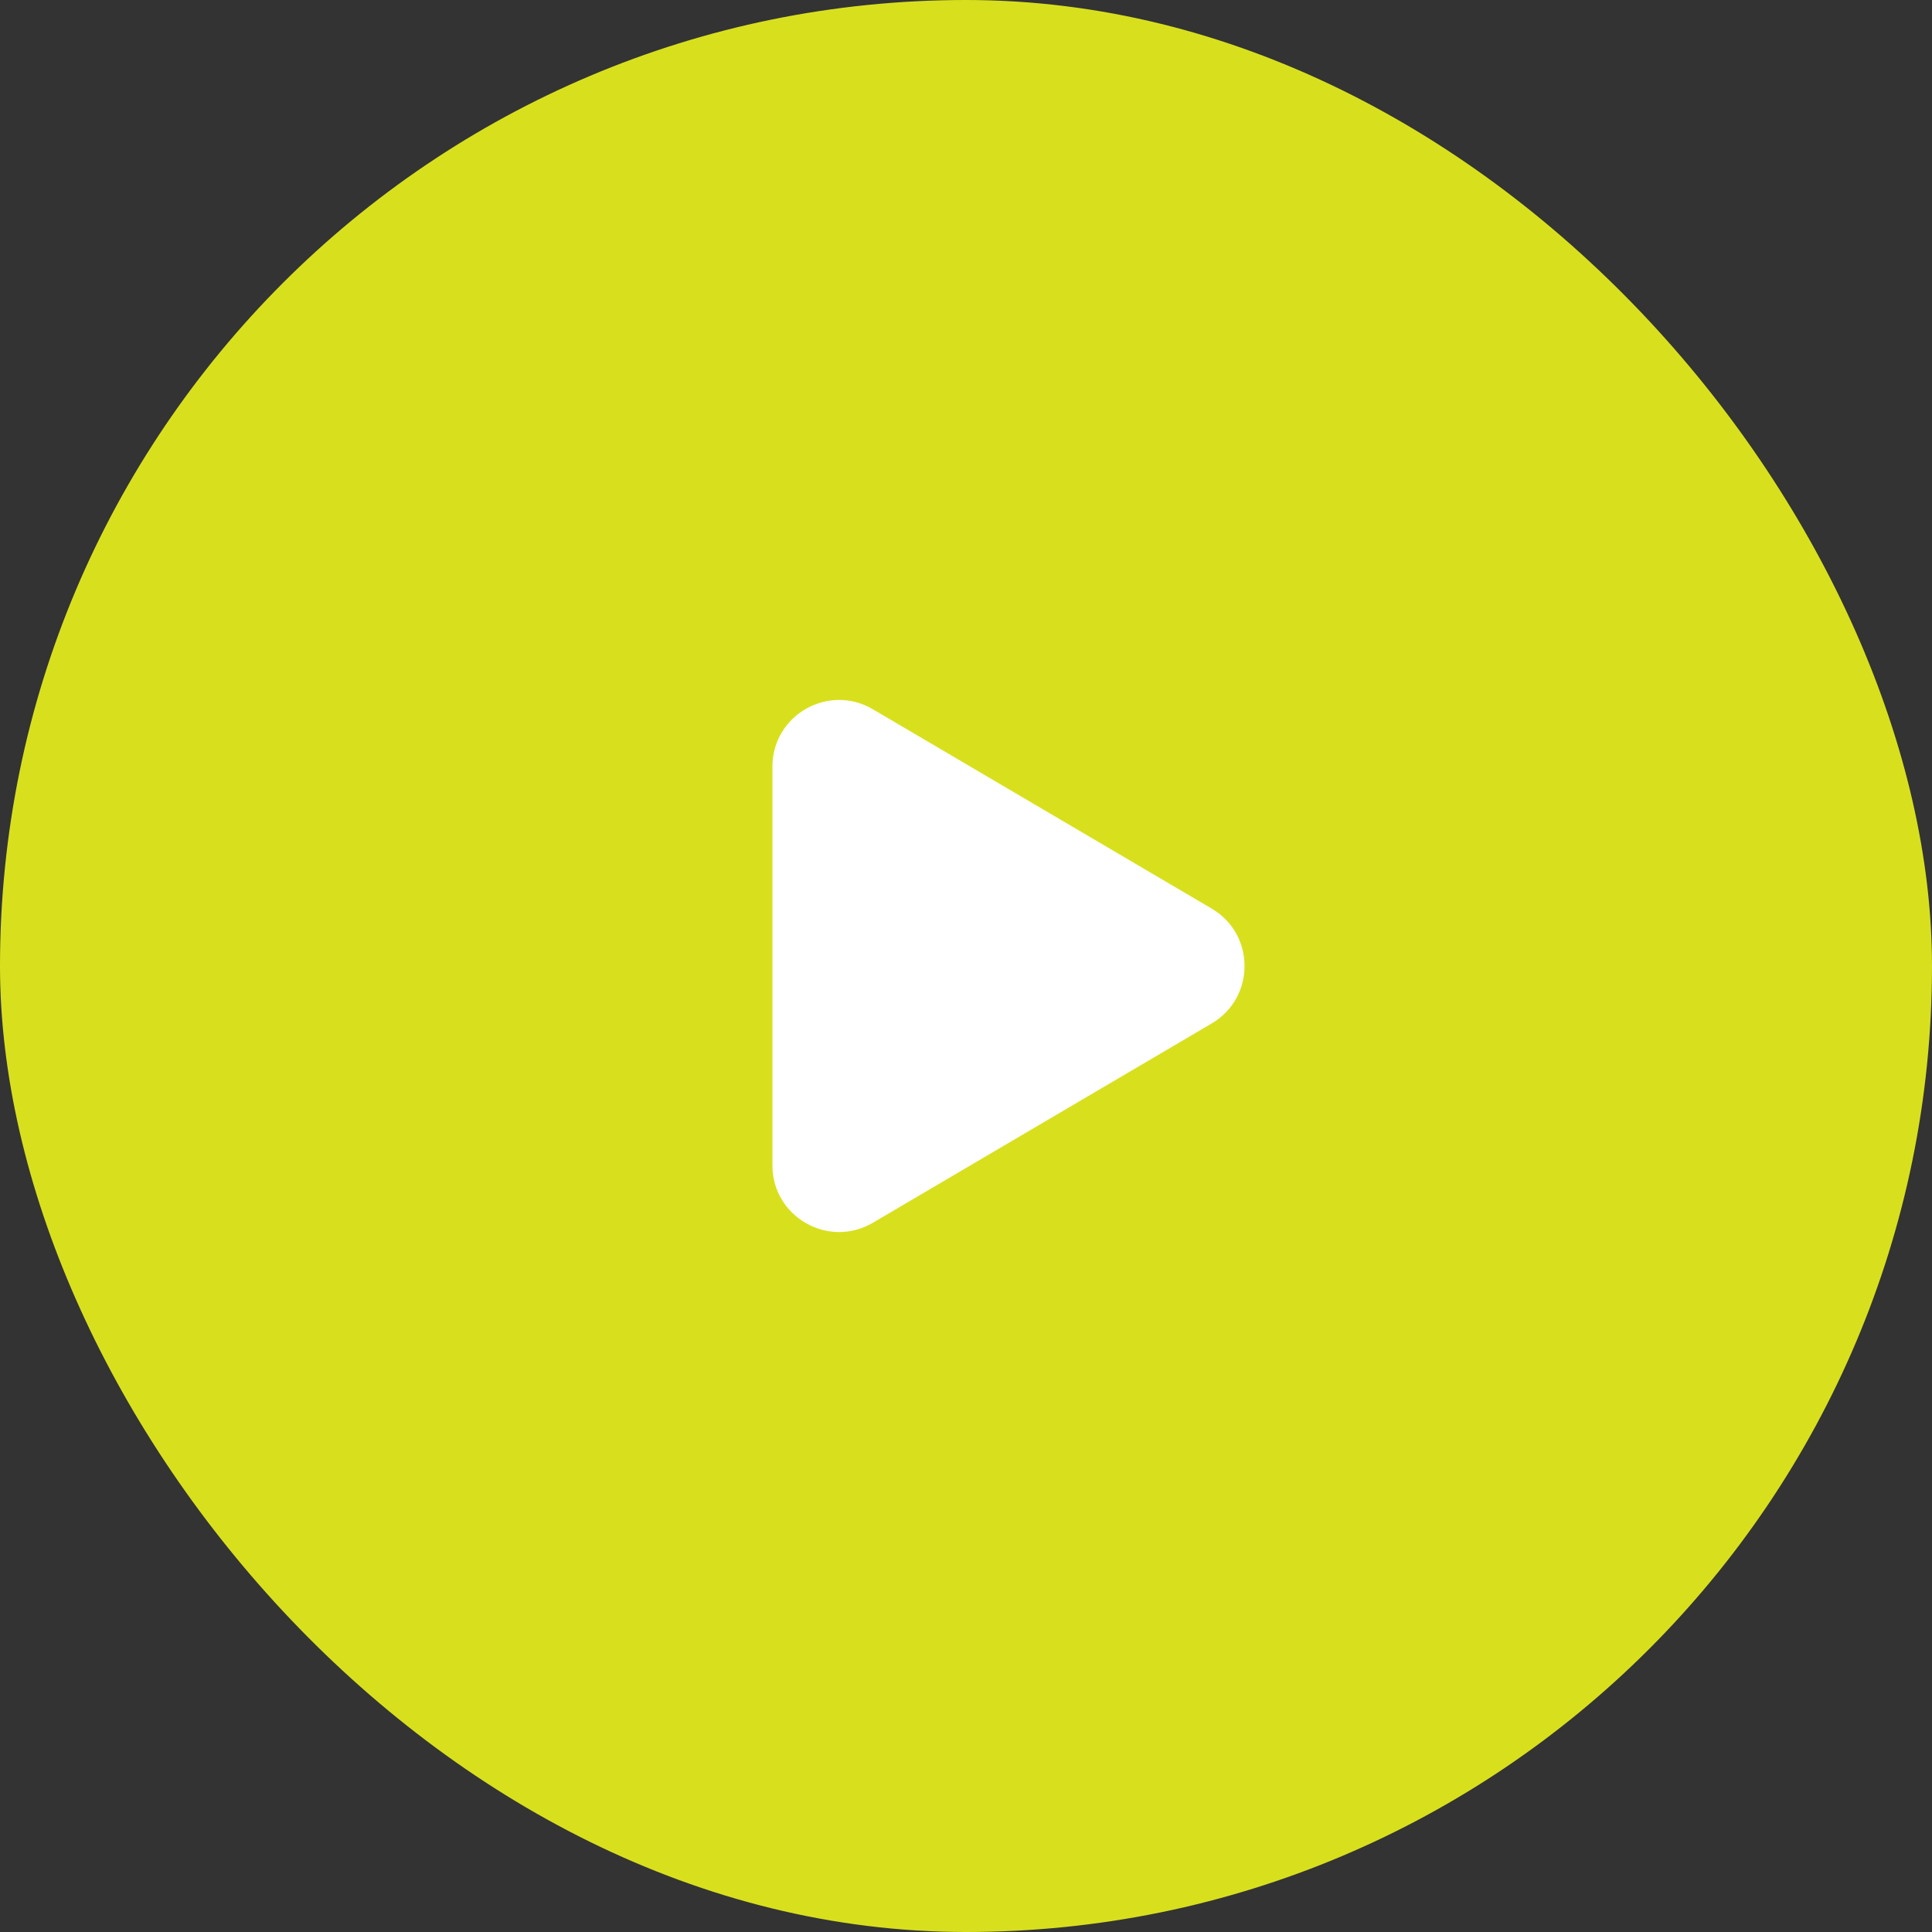
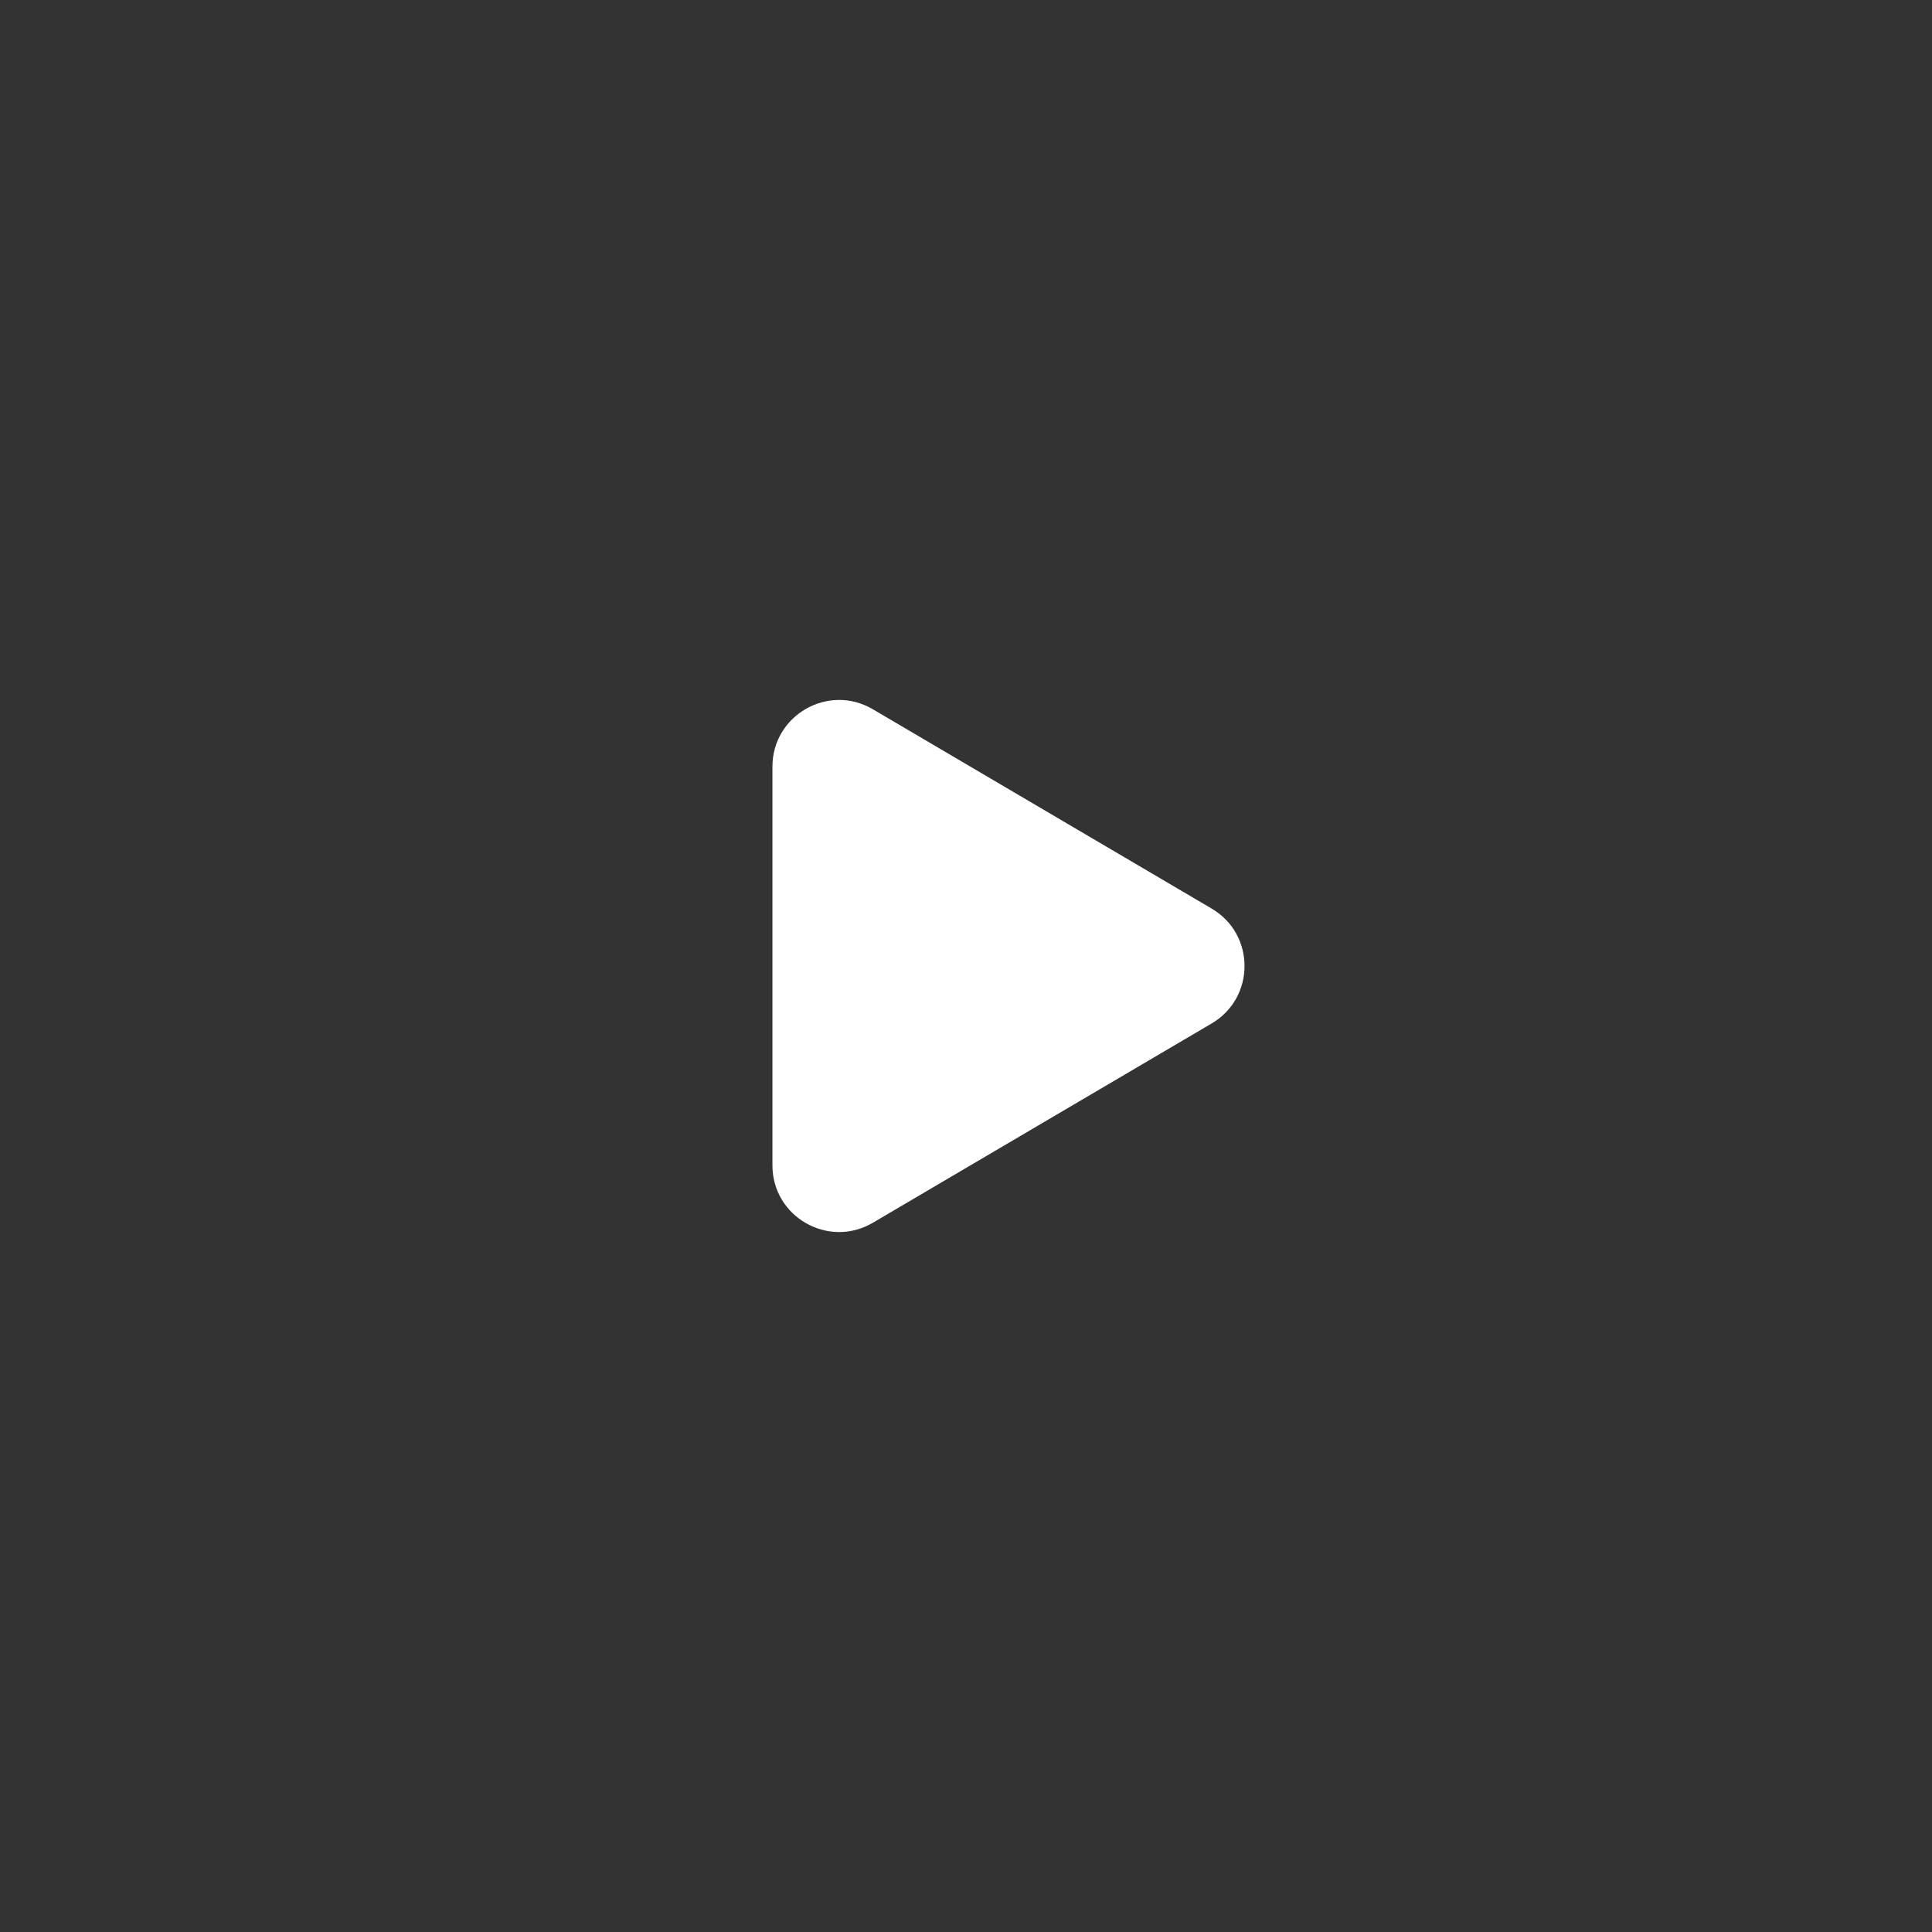
<svg xmlns="http://www.w3.org/2000/svg" width="120" height="120" viewBox="0 0 120 120" fill="none">
  <rect x="0" y="0" width="120" height="120" fill="#333333" stroke="none" />
-   <rect width="120" height="120" rx="60" fill="#D8E01E" />
  <path d="M54.214 44.053C51.455 42.429 47.977 44.419 47.977 47.62V72.38C47.977 75.581 51.455 77.57 54.214 75.948L75.259 63.569C77.98 61.968 77.98 58.034 75.259 56.434L54.214 44.053Z" fill="white" />
</svg>